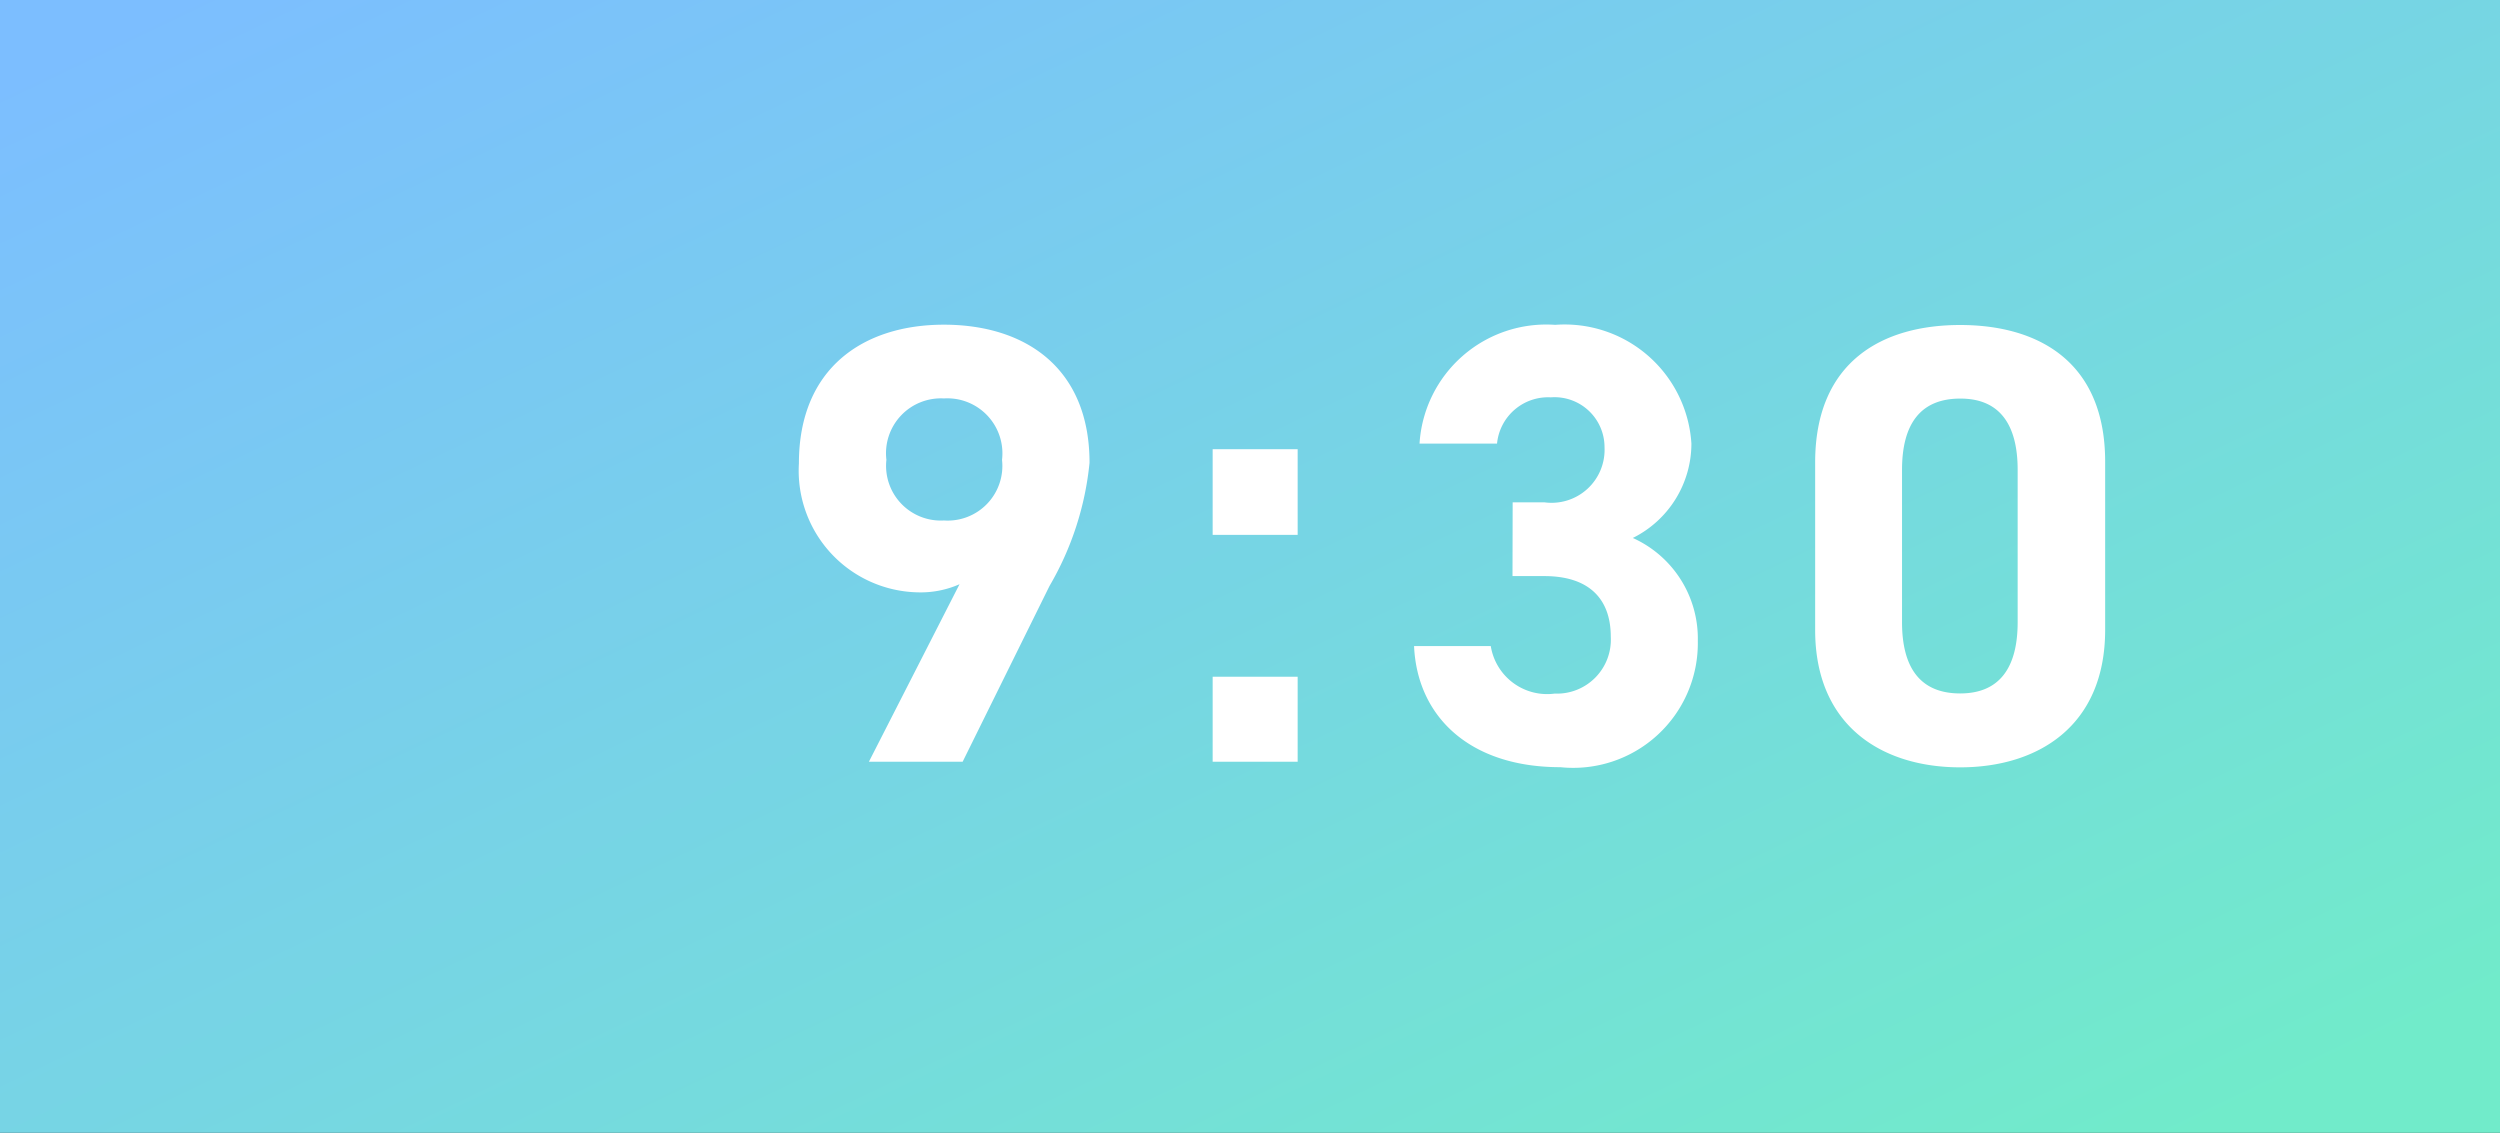
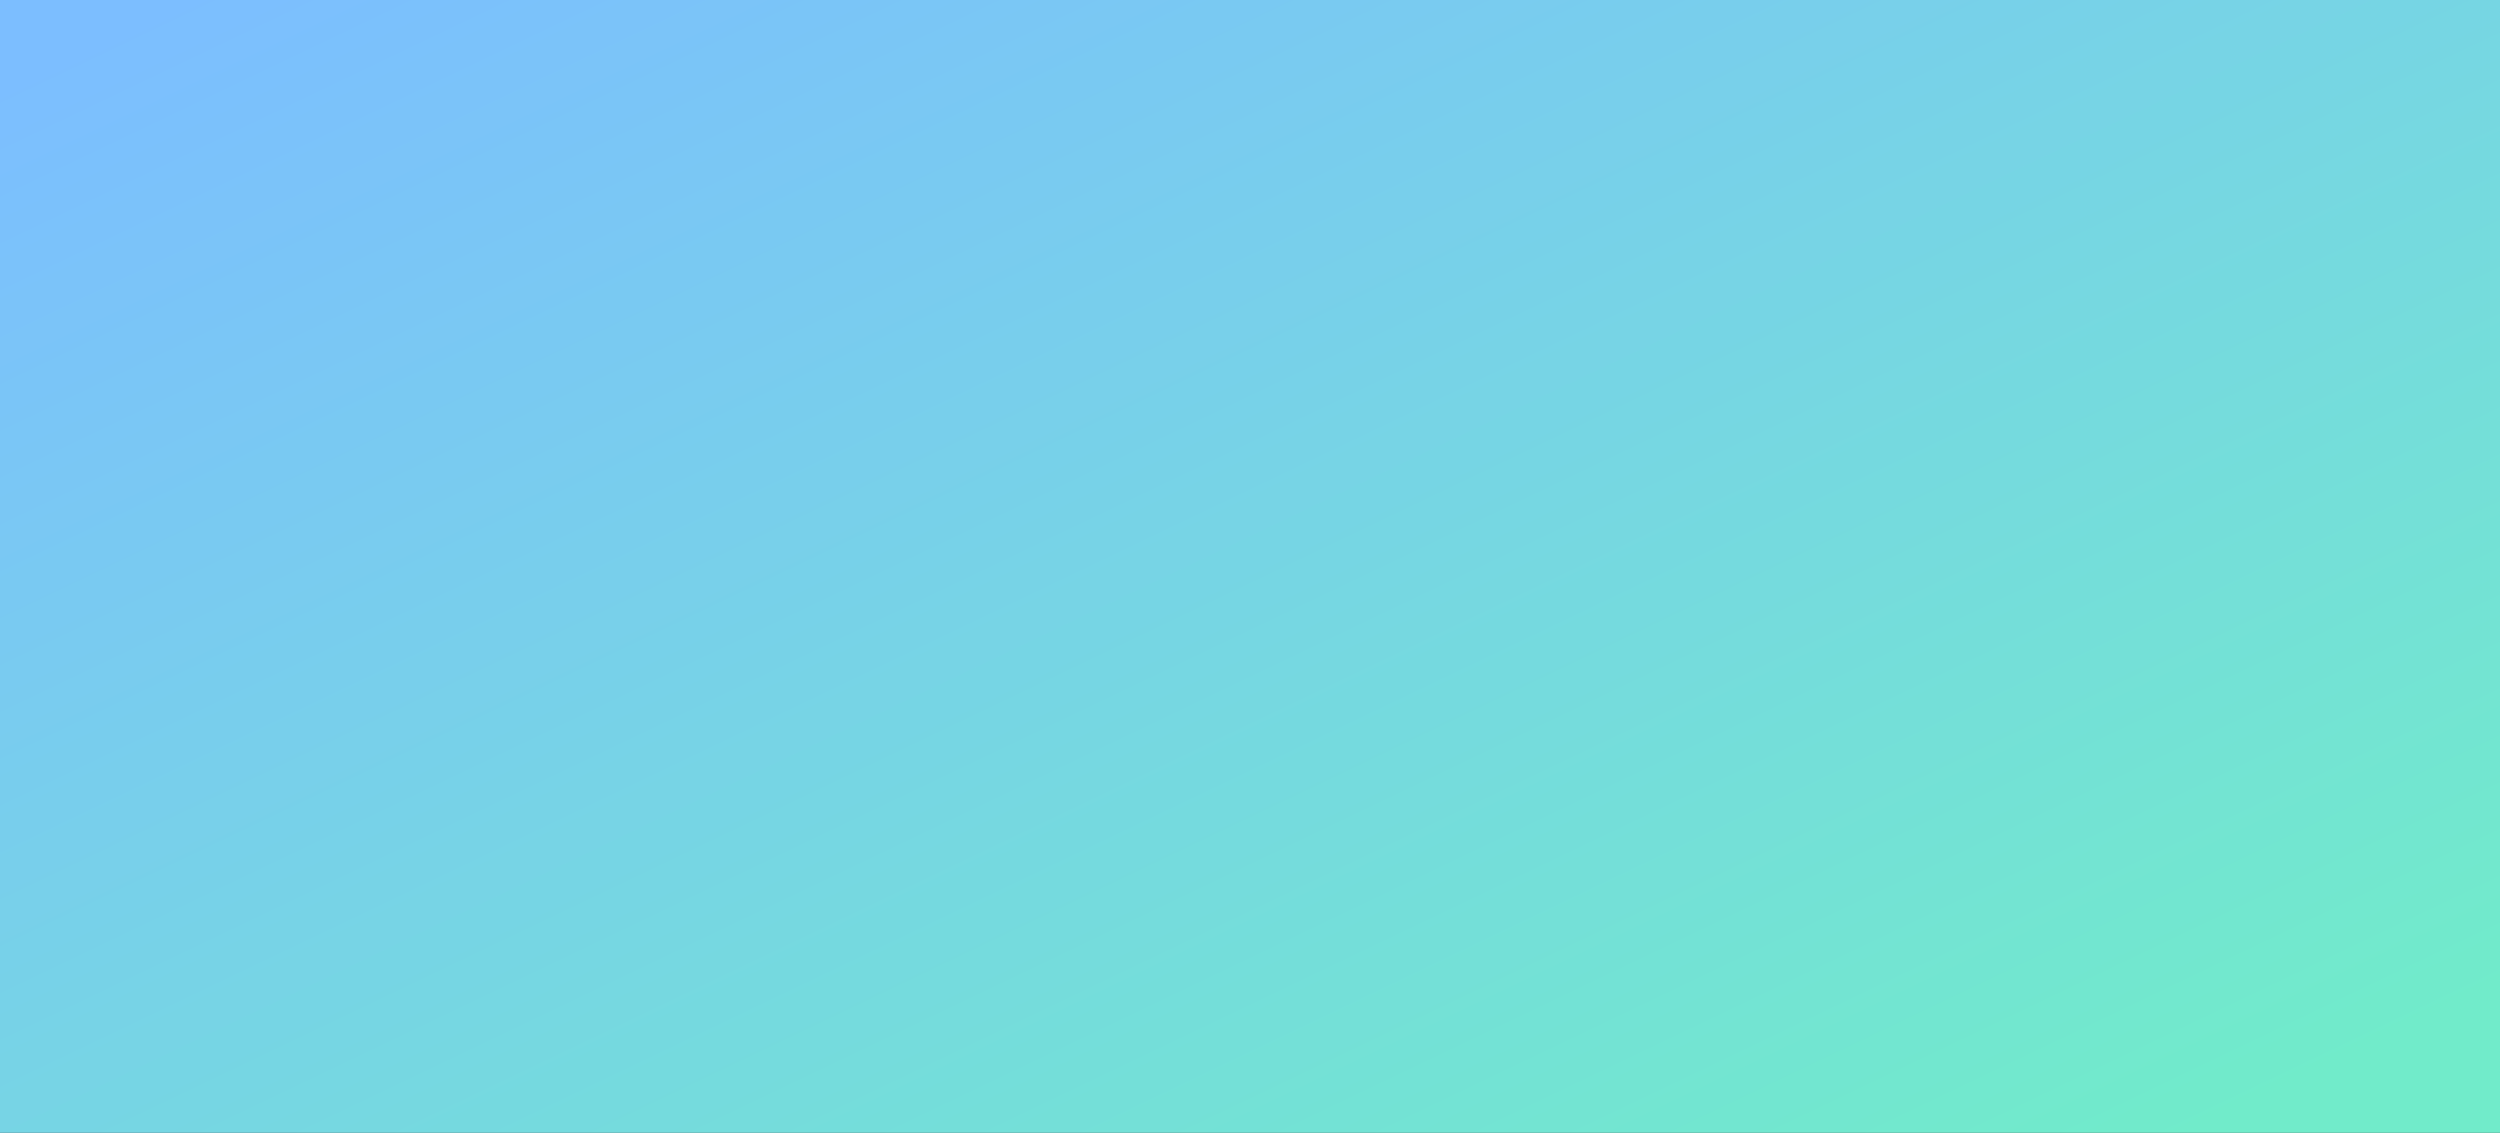
<svg xmlns="http://www.w3.org/2000/svg" width="64" height="29" viewBox="0 0 64 29">
  <rect x="0" y="0" width="64" height="29" fill="#333333" stroke="none" />
  <defs>
    <linearGradient id="linear-gradient" x1="0.069" x2="1" y2="0.873" gradientUnits="objectBoundingBox">
      <stop offset="0" stop-color="#7cbeff" />
      <stop offset="1" stop-color="#71ebca" />
    </linearGradient>
  </defs>
  <g id="グループ_10825" data-name="グループ 10825" transform="translate(-18447 -10342)">
    <rect id="長方形_23303" data-name="長方形 23303" width="64" height="29" transform="translate(18447 10342)" fill="url(#linear-gradient)" />
-     <path id="パス_4492" data-name="パス 4492" d="M-32.256,0h2.4l2.224-4.5a7.752,7.752,0,0,0,1.024-3.152c0-2.448-1.664-3.536-3.728-3.536-2.048,0-3.712,1.1-3.712,3.552a3.114,3.114,0,0,0,3.04,3.3,2.467,2.467,0,0,0,1.072-.208Zm3.408-7.728a1.4,1.4,0,0,1-1.488,1.552,1.4,1.4,0,0,1-1.472-1.552A1.405,1.405,0,0,1-30.336-9.3,1.409,1.409,0,0,1-28.848-7.728ZM-21.28-8h-2.176v2.192h2.176Zm0,5.824h-2.176V0h2.176Zm5.5-2.576h.816c1.136,0,1.7.576,1.7,1.552A1.381,1.381,0,0,1-14.7-1.744,1.461,1.461,0,0,1-16.336-2.96H-18.3c.08,1.792,1.408,3.1,3.744,3.1a3.191,3.191,0,0,0,3.52-3.232A2.824,2.824,0,0,0-12.7-5.728a2.7,2.7,0,0,0,1.5-2.416,3.251,3.251,0,0,0-3.488-3.04,3.25,3.25,0,0,0-3.472,3.04h1.984A1.313,1.313,0,0,1-14.8-9.328a1.28,1.28,0,0,1,1.376,1.28A1.357,1.357,0,0,1-14.96-6.64h-.816ZM-.608-7.68c0-2.576-1.728-3.5-3.712-3.5s-3.712.928-3.712,3.52v4.288C-8.032-.9-6.3.144-4.32.144S-.608-.9-.608-3.376Zm-2.24.208v3.9c0,1.184-.48,1.824-1.472,1.824-1.008,0-1.488-.64-1.488-1.824v-3.9c0-1.184.48-1.824,1.488-1.824C-3.328-9.3-2.848-8.656-2.848-7.472Z" transform="translate(18501.5 10361.5)" fill="#fff" />
  </g>
</svg>